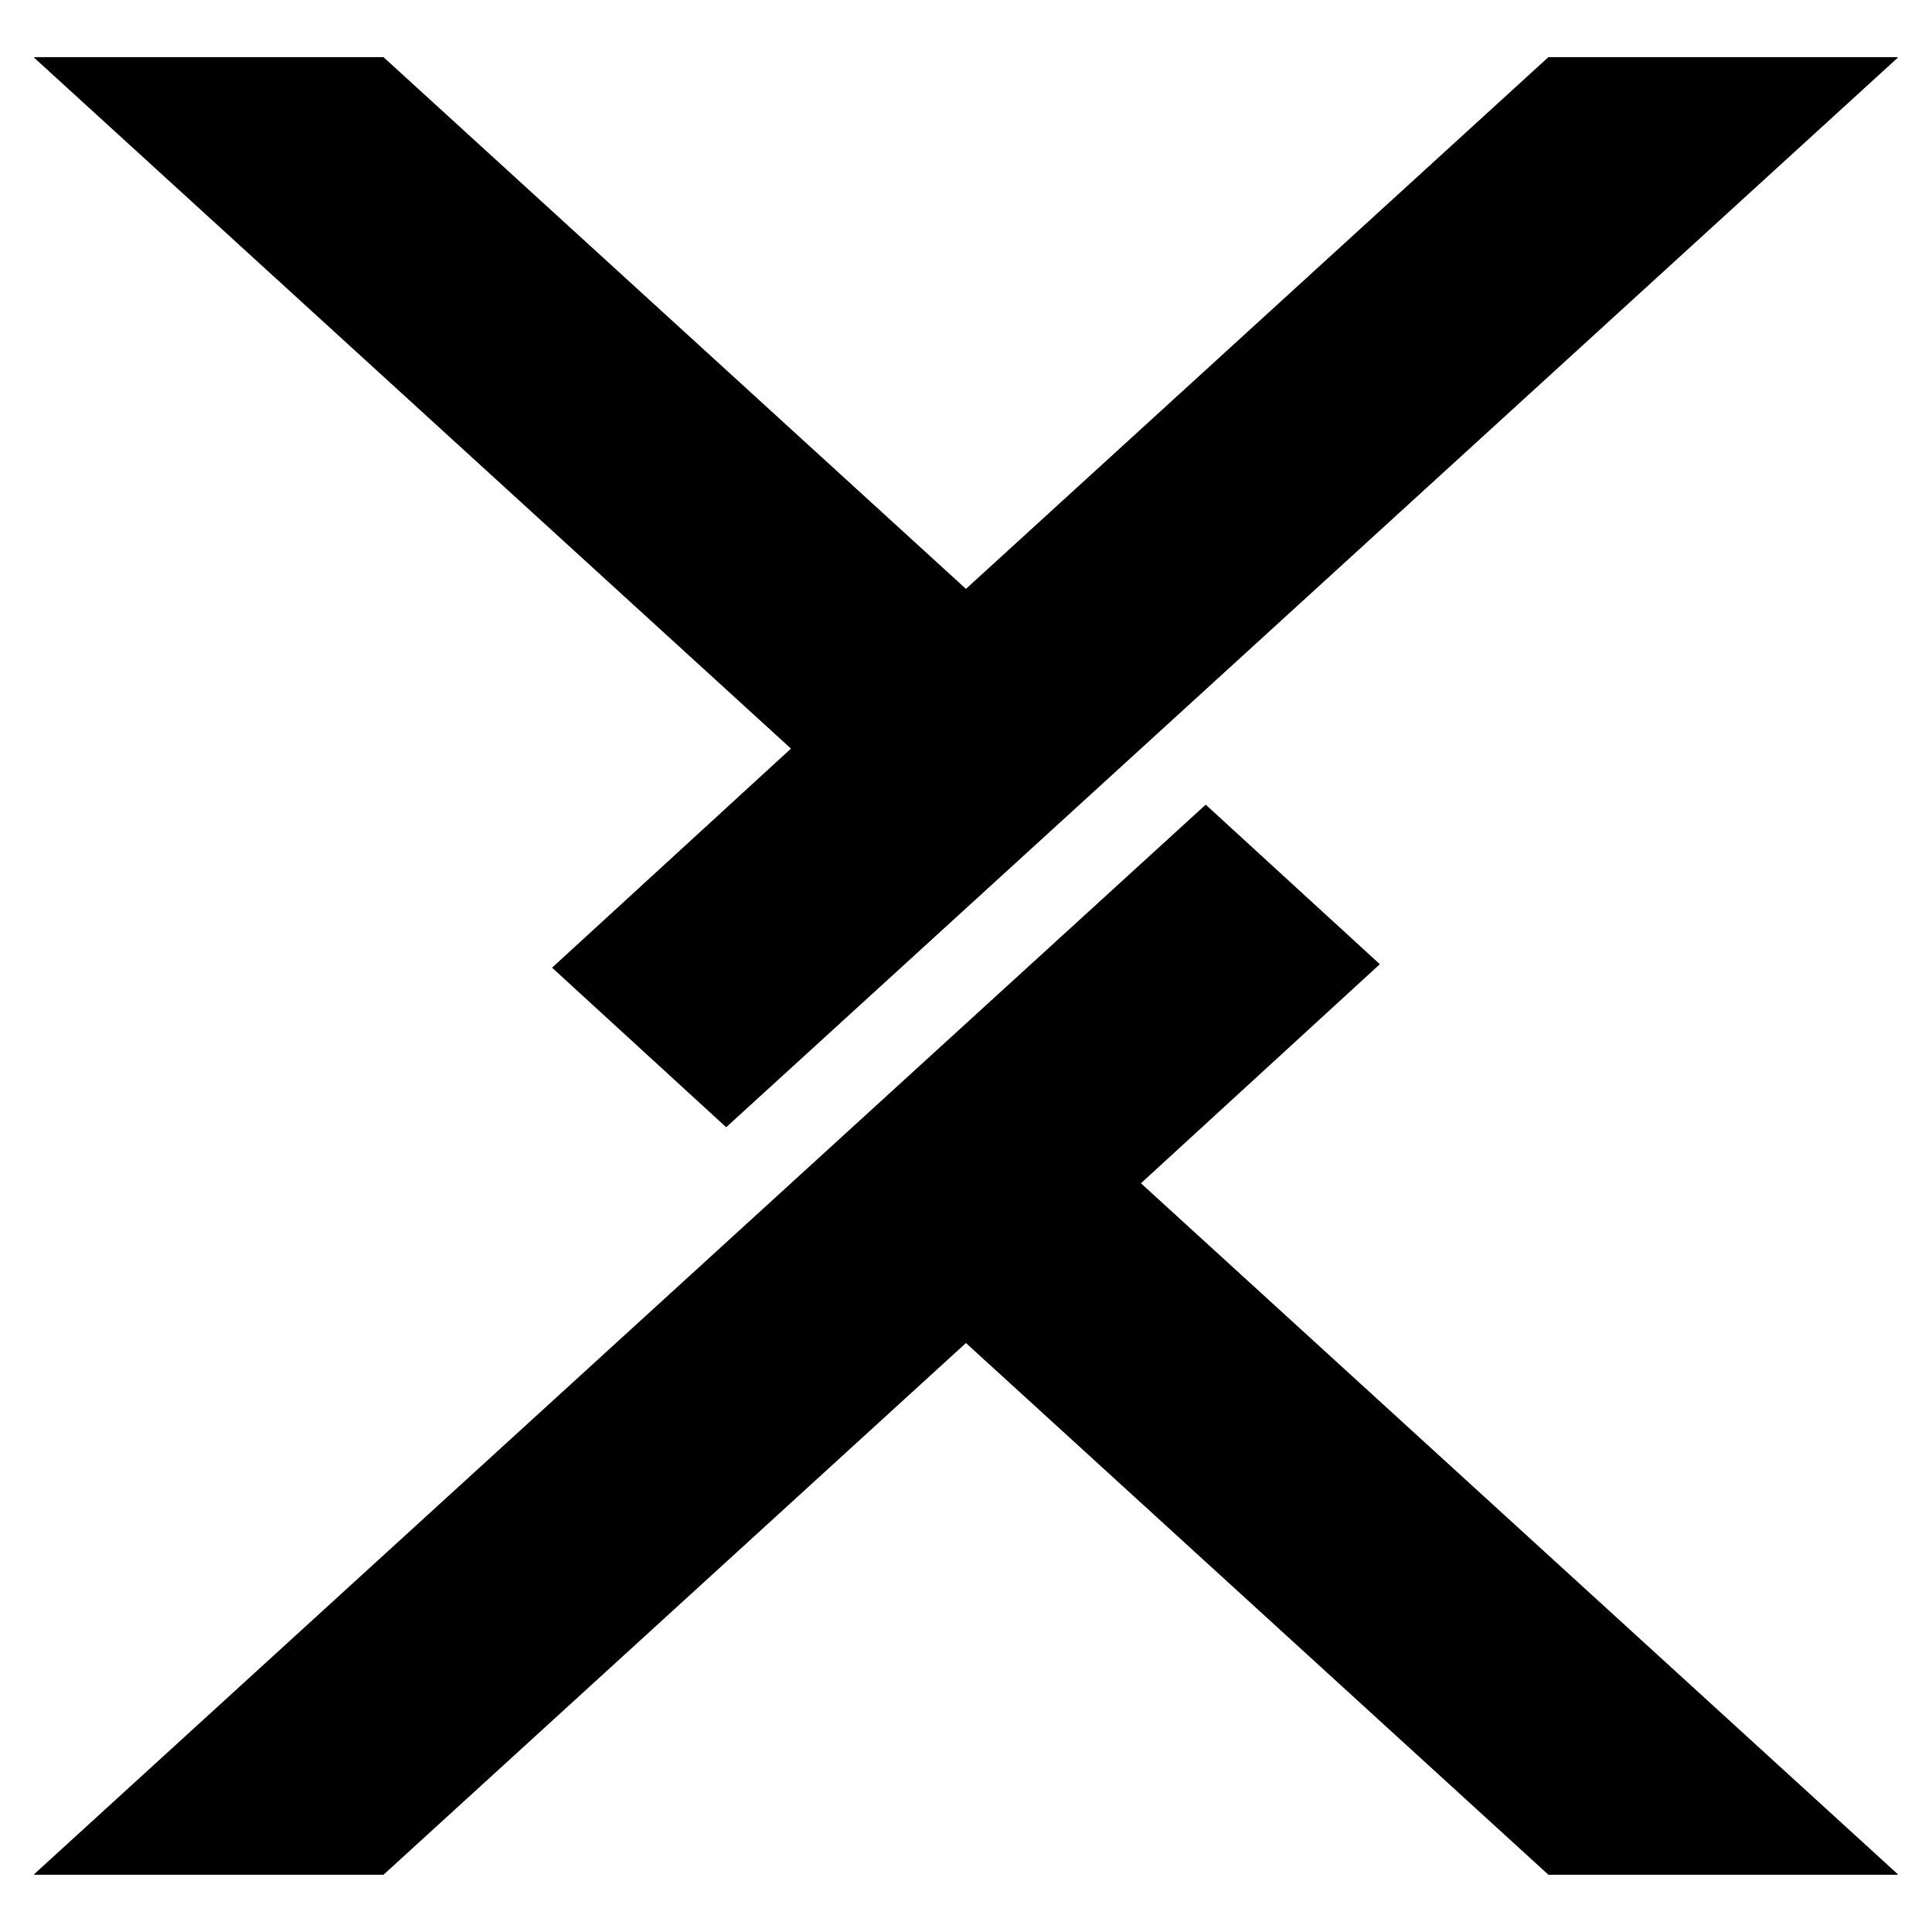
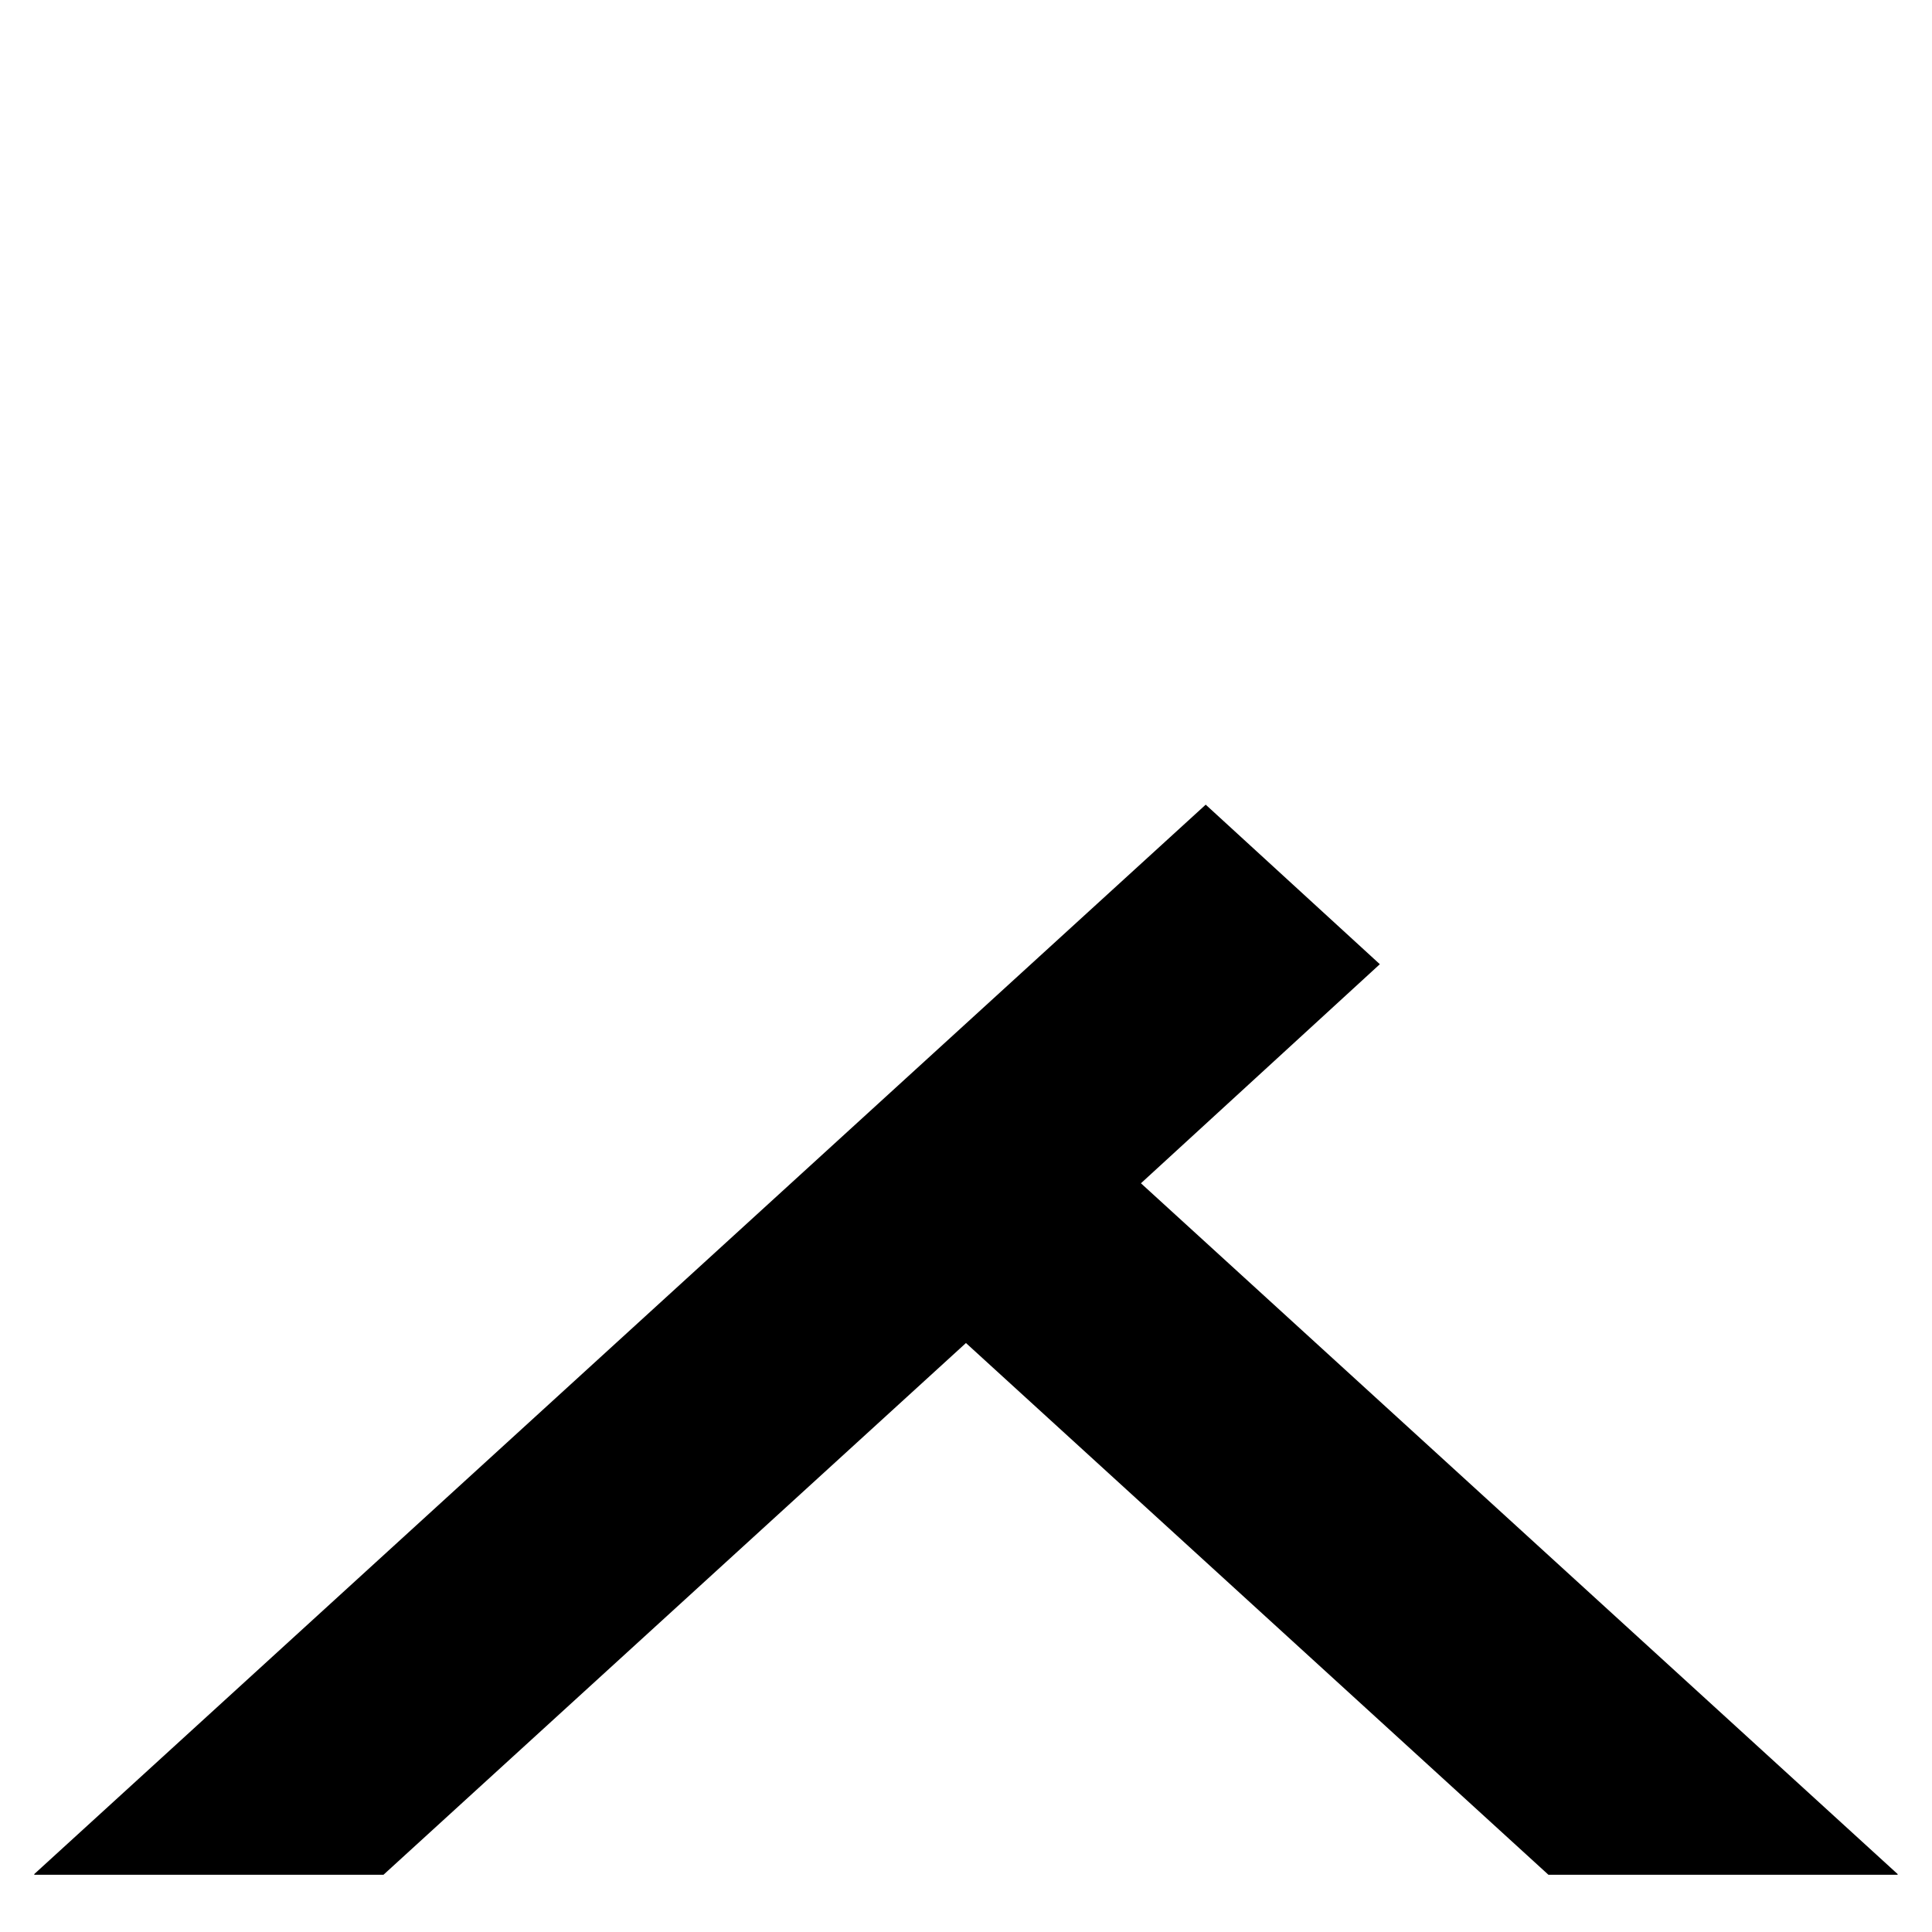
<svg xmlns="http://www.w3.org/2000/svg" width="100%" height="100%" viewBox="0 0 4267 4267" version="1.1" xml:space="preserve" style="fill-rule:evenodd;clip-rule:evenodd;stroke-linejoin:round;stroke-miterlimit:2;">
  <g transform="matrix(4.167,0,0,4.167,0,0)">
    <g transform="matrix(1.953,0,0,1.953,-482.7,-547.819)">
      <g transform="matrix(-1,0,0,-1,1018.61,1086.25)">
-         <path d="M509.306,645.937L351.23,790.245L256.539,790.245L256.408,790.102L574.372,499.832L621.629,543.132L556.795,602.584L762.203,790.102L762.073,790.245L667.382,790.245L509.306,645.937Z" />
-       </g>
+         </g>
      <g transform="matrix(1,0,0,1,0,-0.956)">
        <path d="M509.306,645.937L351.23,790.245L256.539,790.245L256.408,790.102L574.372,499.832L621.629,543.132L556.795,602.584L762.203,790.102L762.073,790.245L667.382,790.245L509.306,645.937Z" />
      </g>
    </g>
  </g>
</svg>